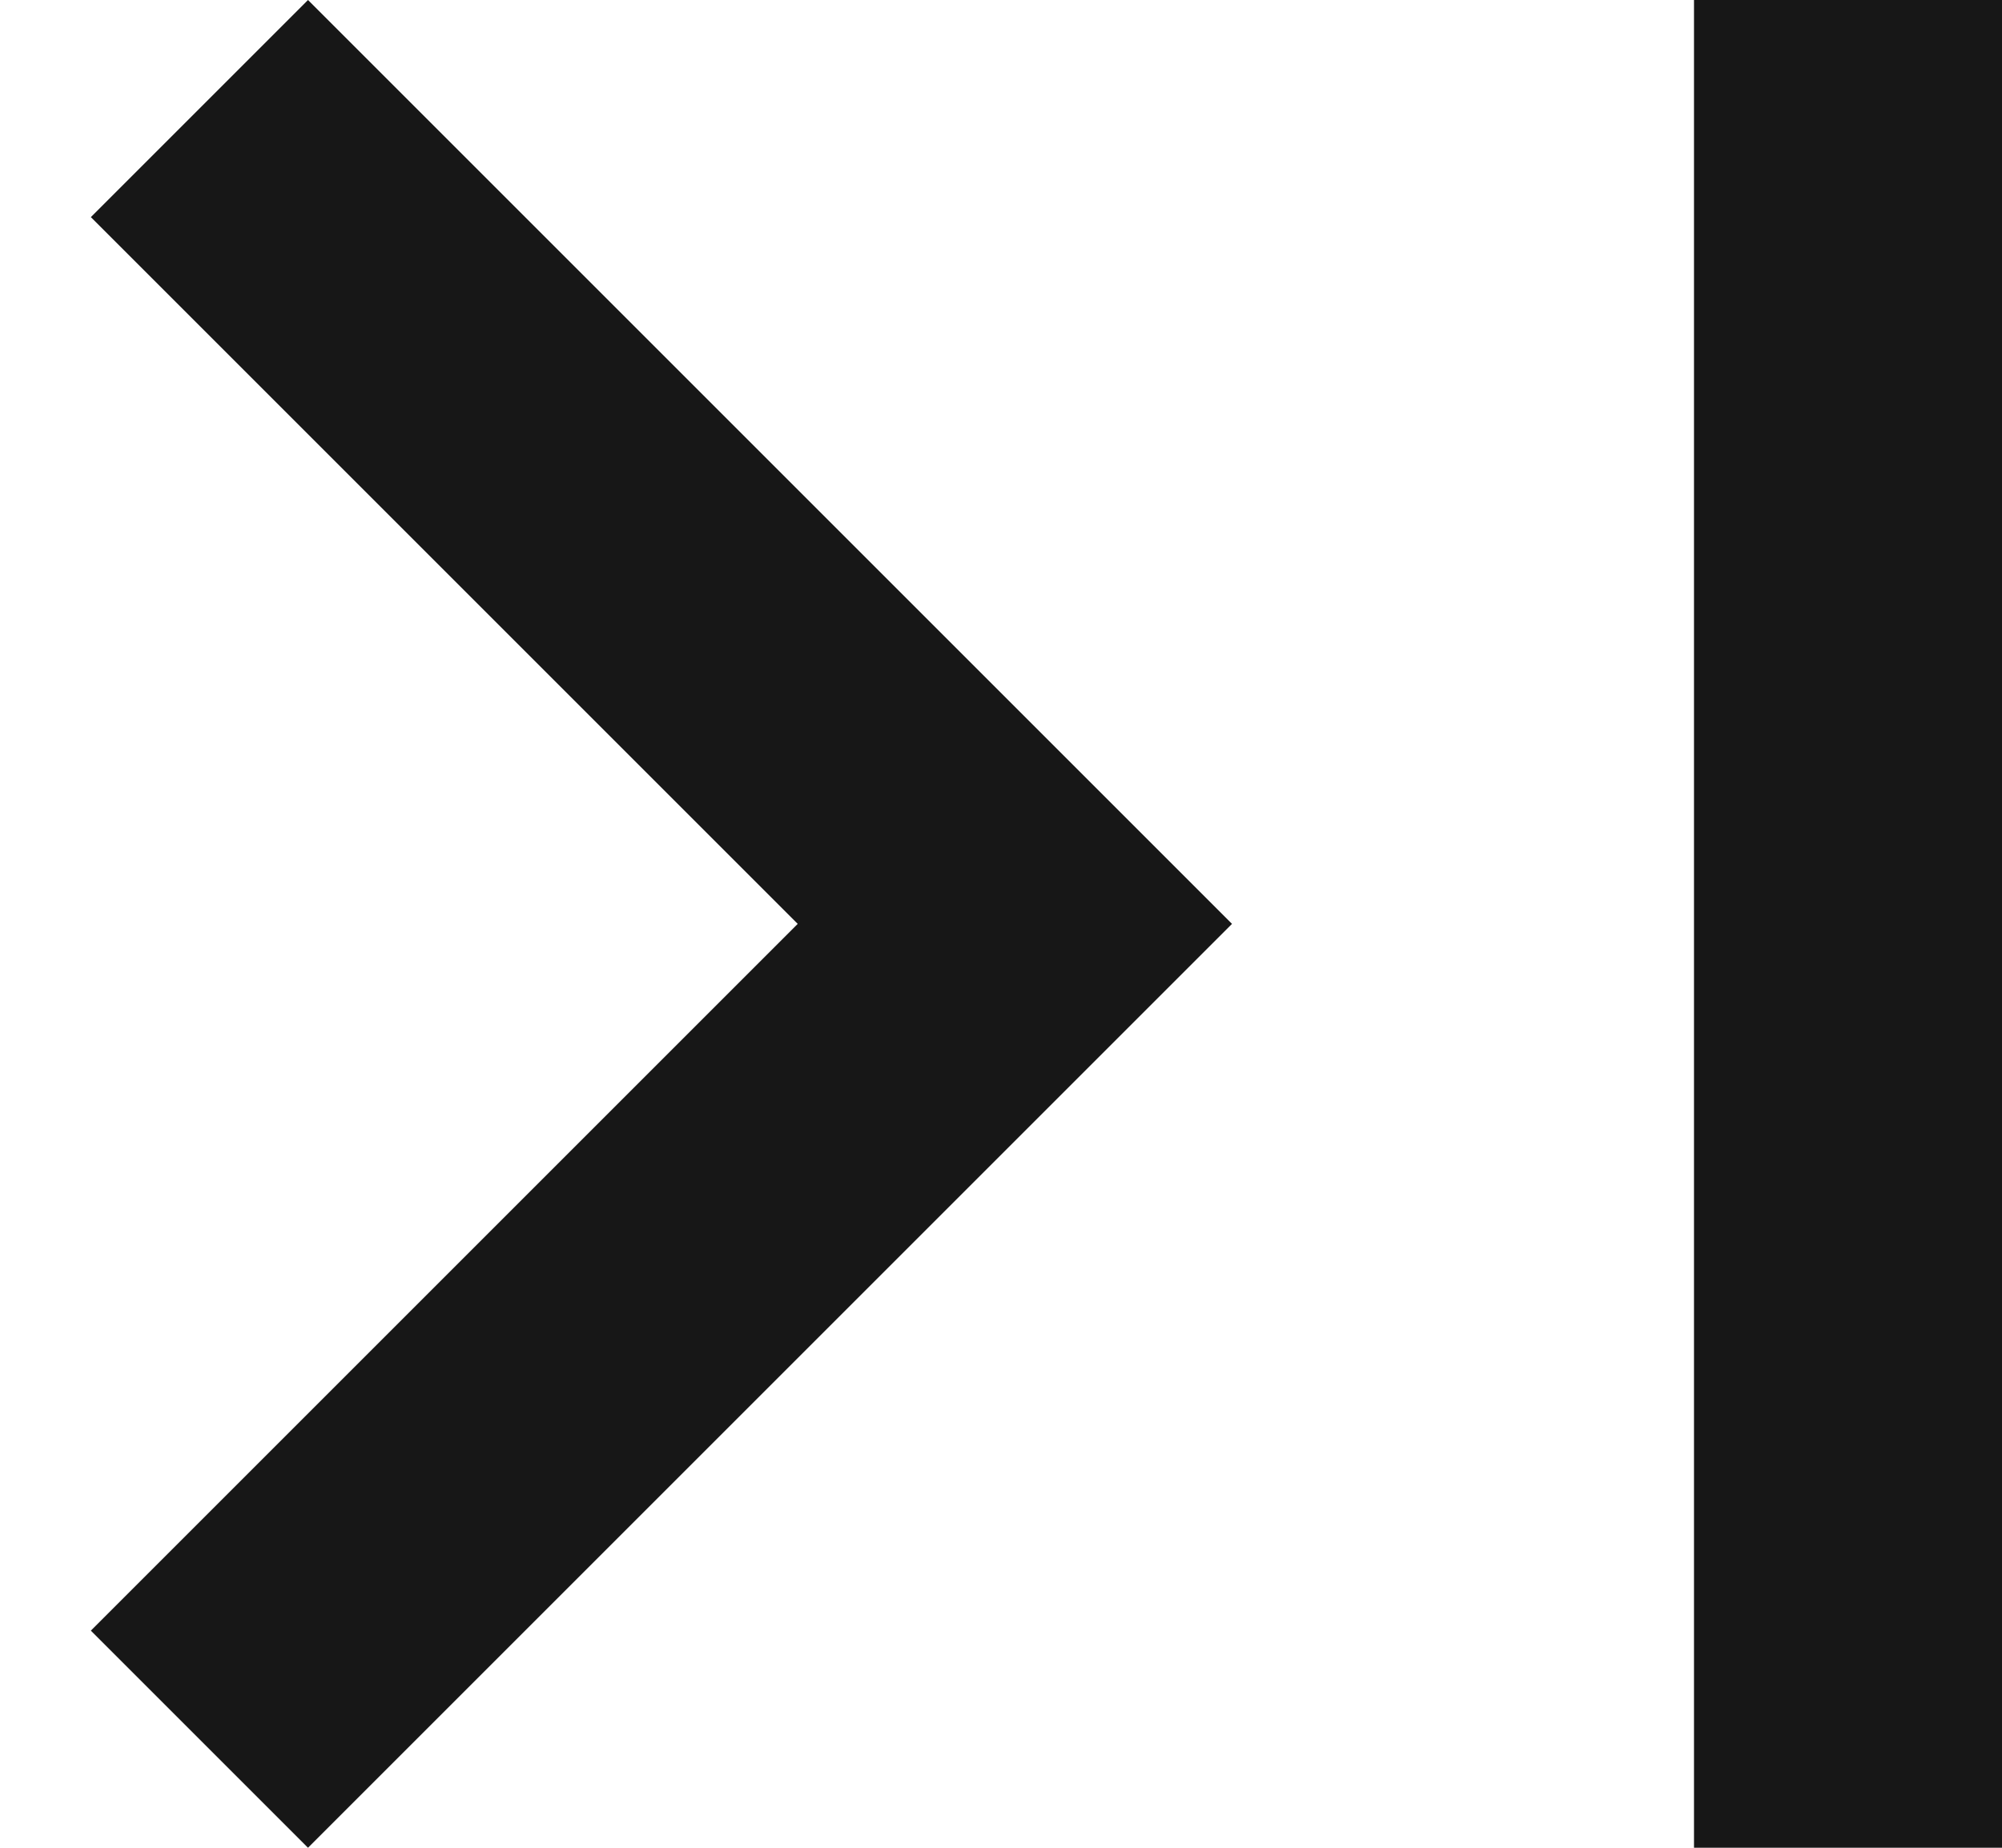
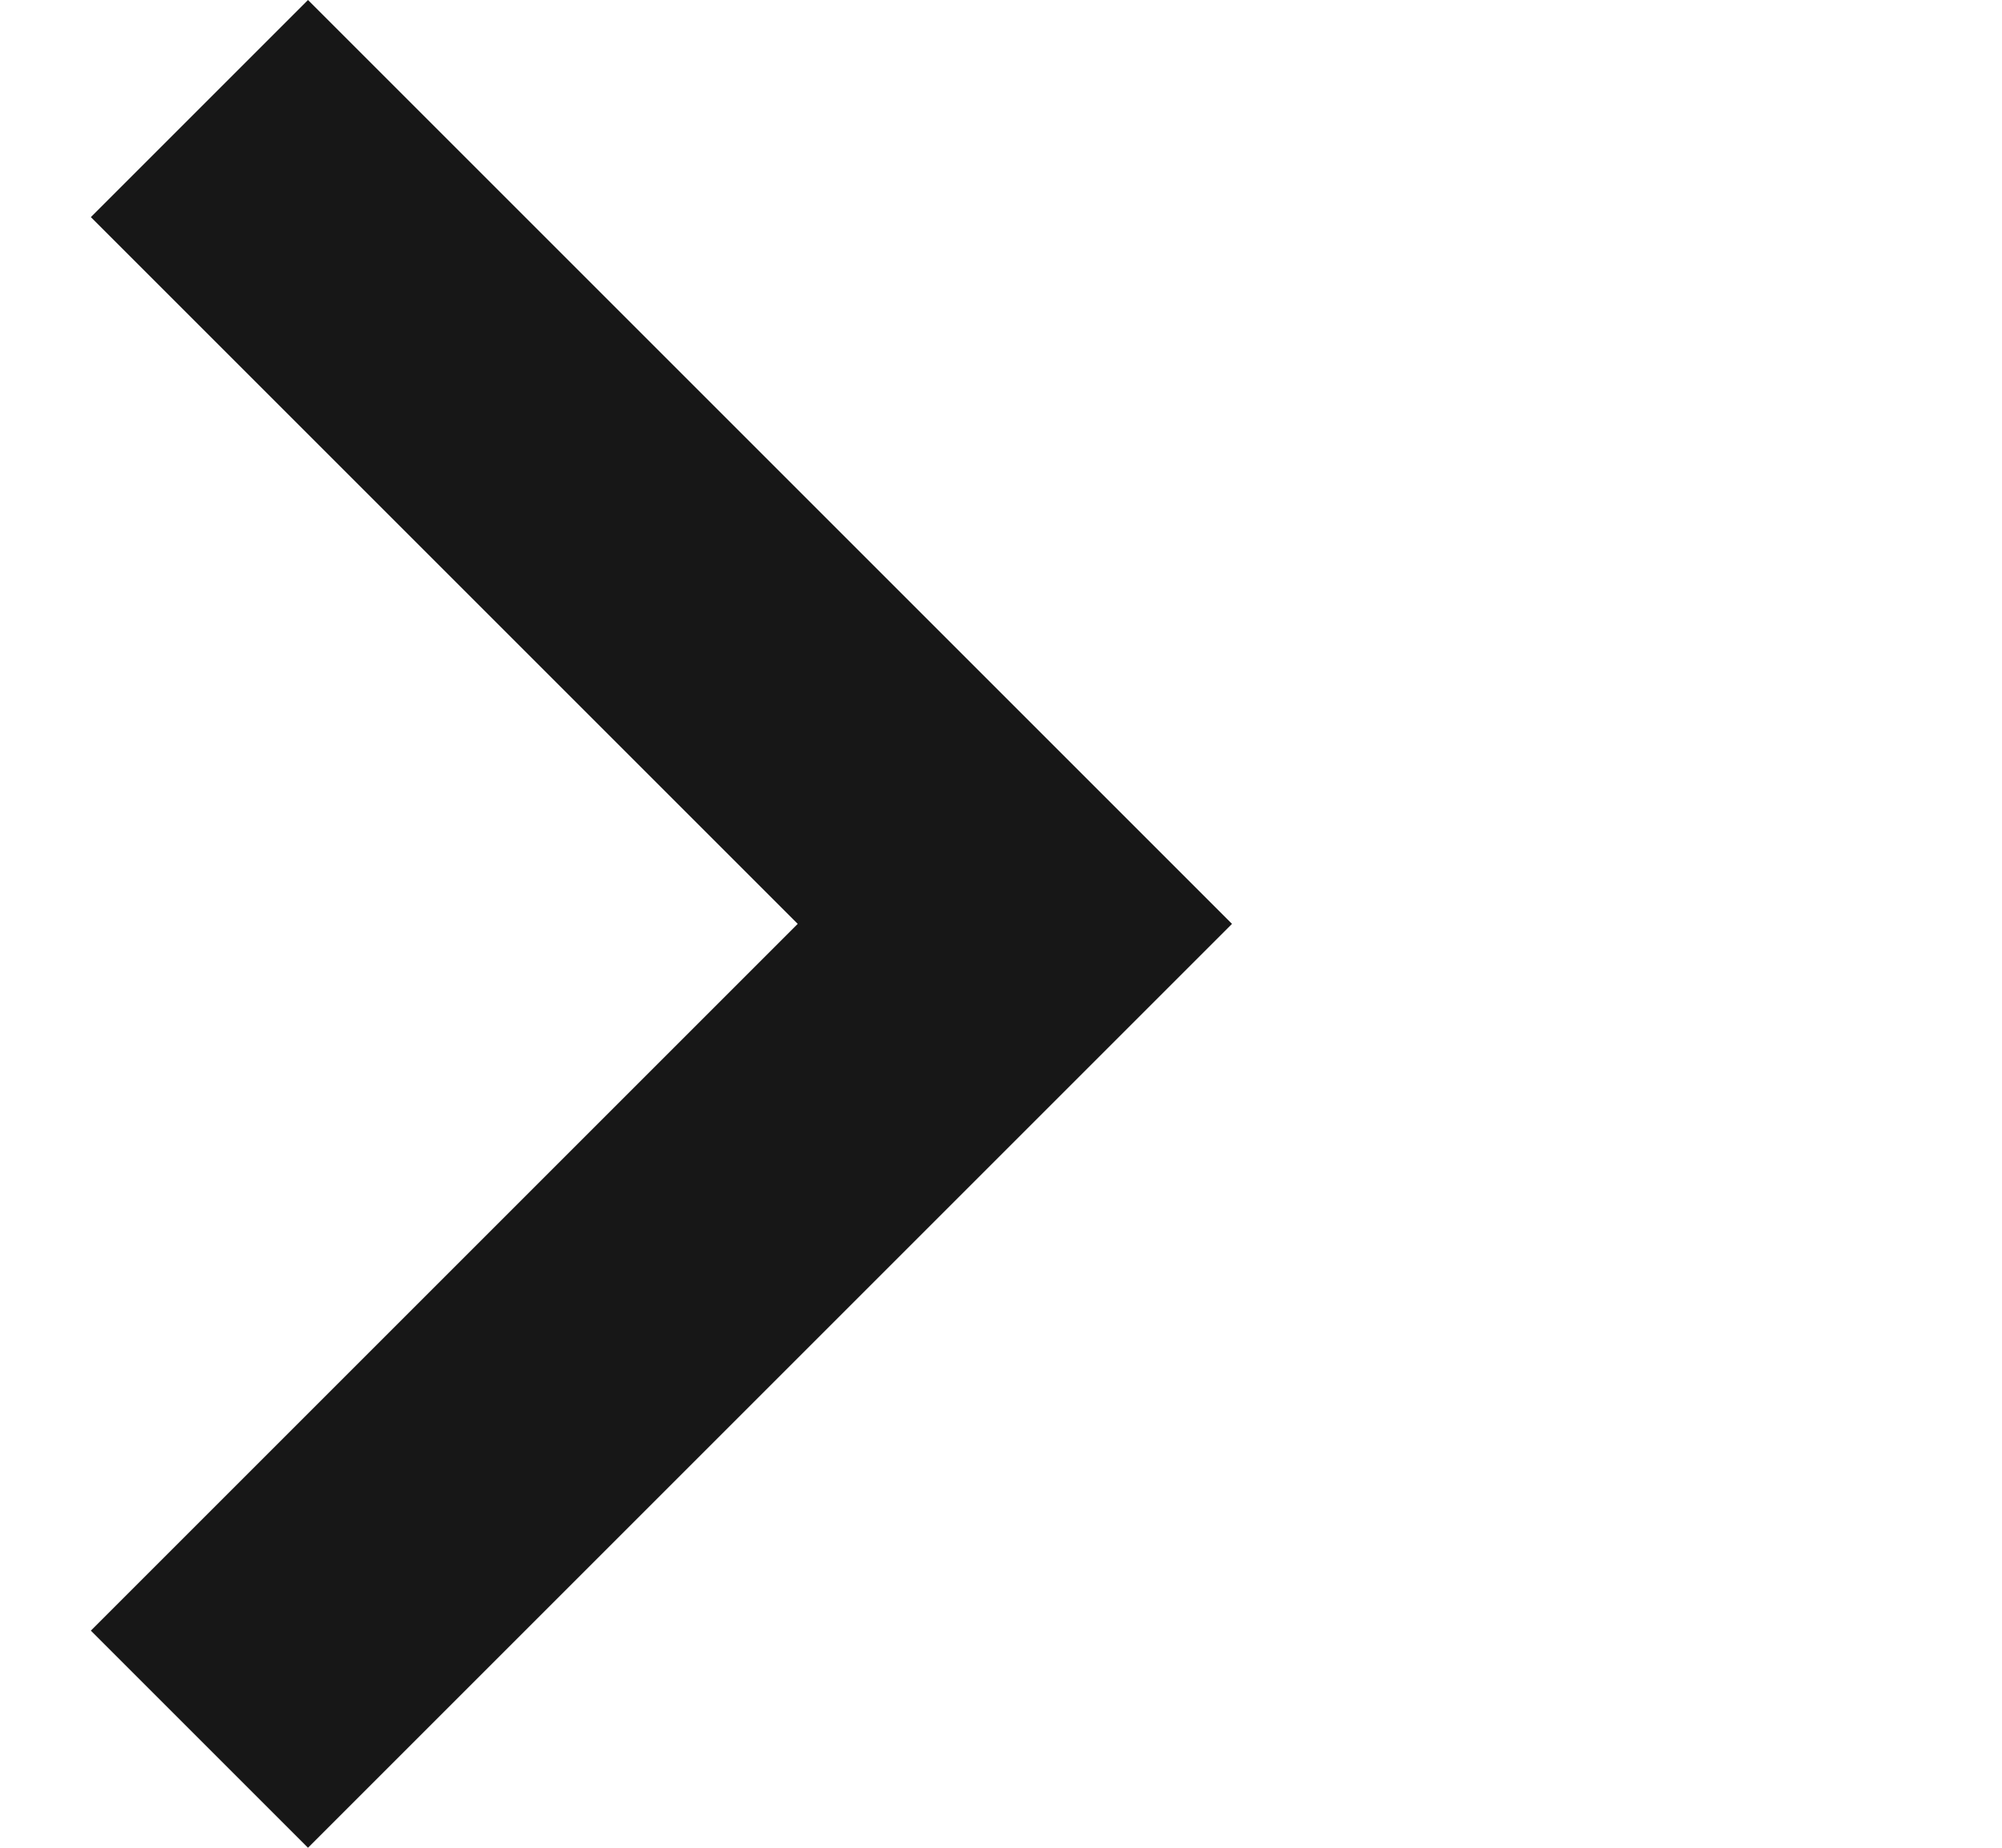
<svg xmlns="http://www.w3.org/2000/svg" width="13" height="12" viewBox="0 0 13 12" fill="none">
-   <path d="M0.59 1.41L5.18 6L0.59 10.59L2 12L8 6L2 0L0.59 1.41ZM11 0H13V12H11V0Z" fill="#171717" />
+   <path d="M0.59 1.41L5.18 6L0.59 10.59L2 12L8 6L2 0L0.59 1.41ZM11 0H13H11V0Z" fill="#171717" />
</svg>